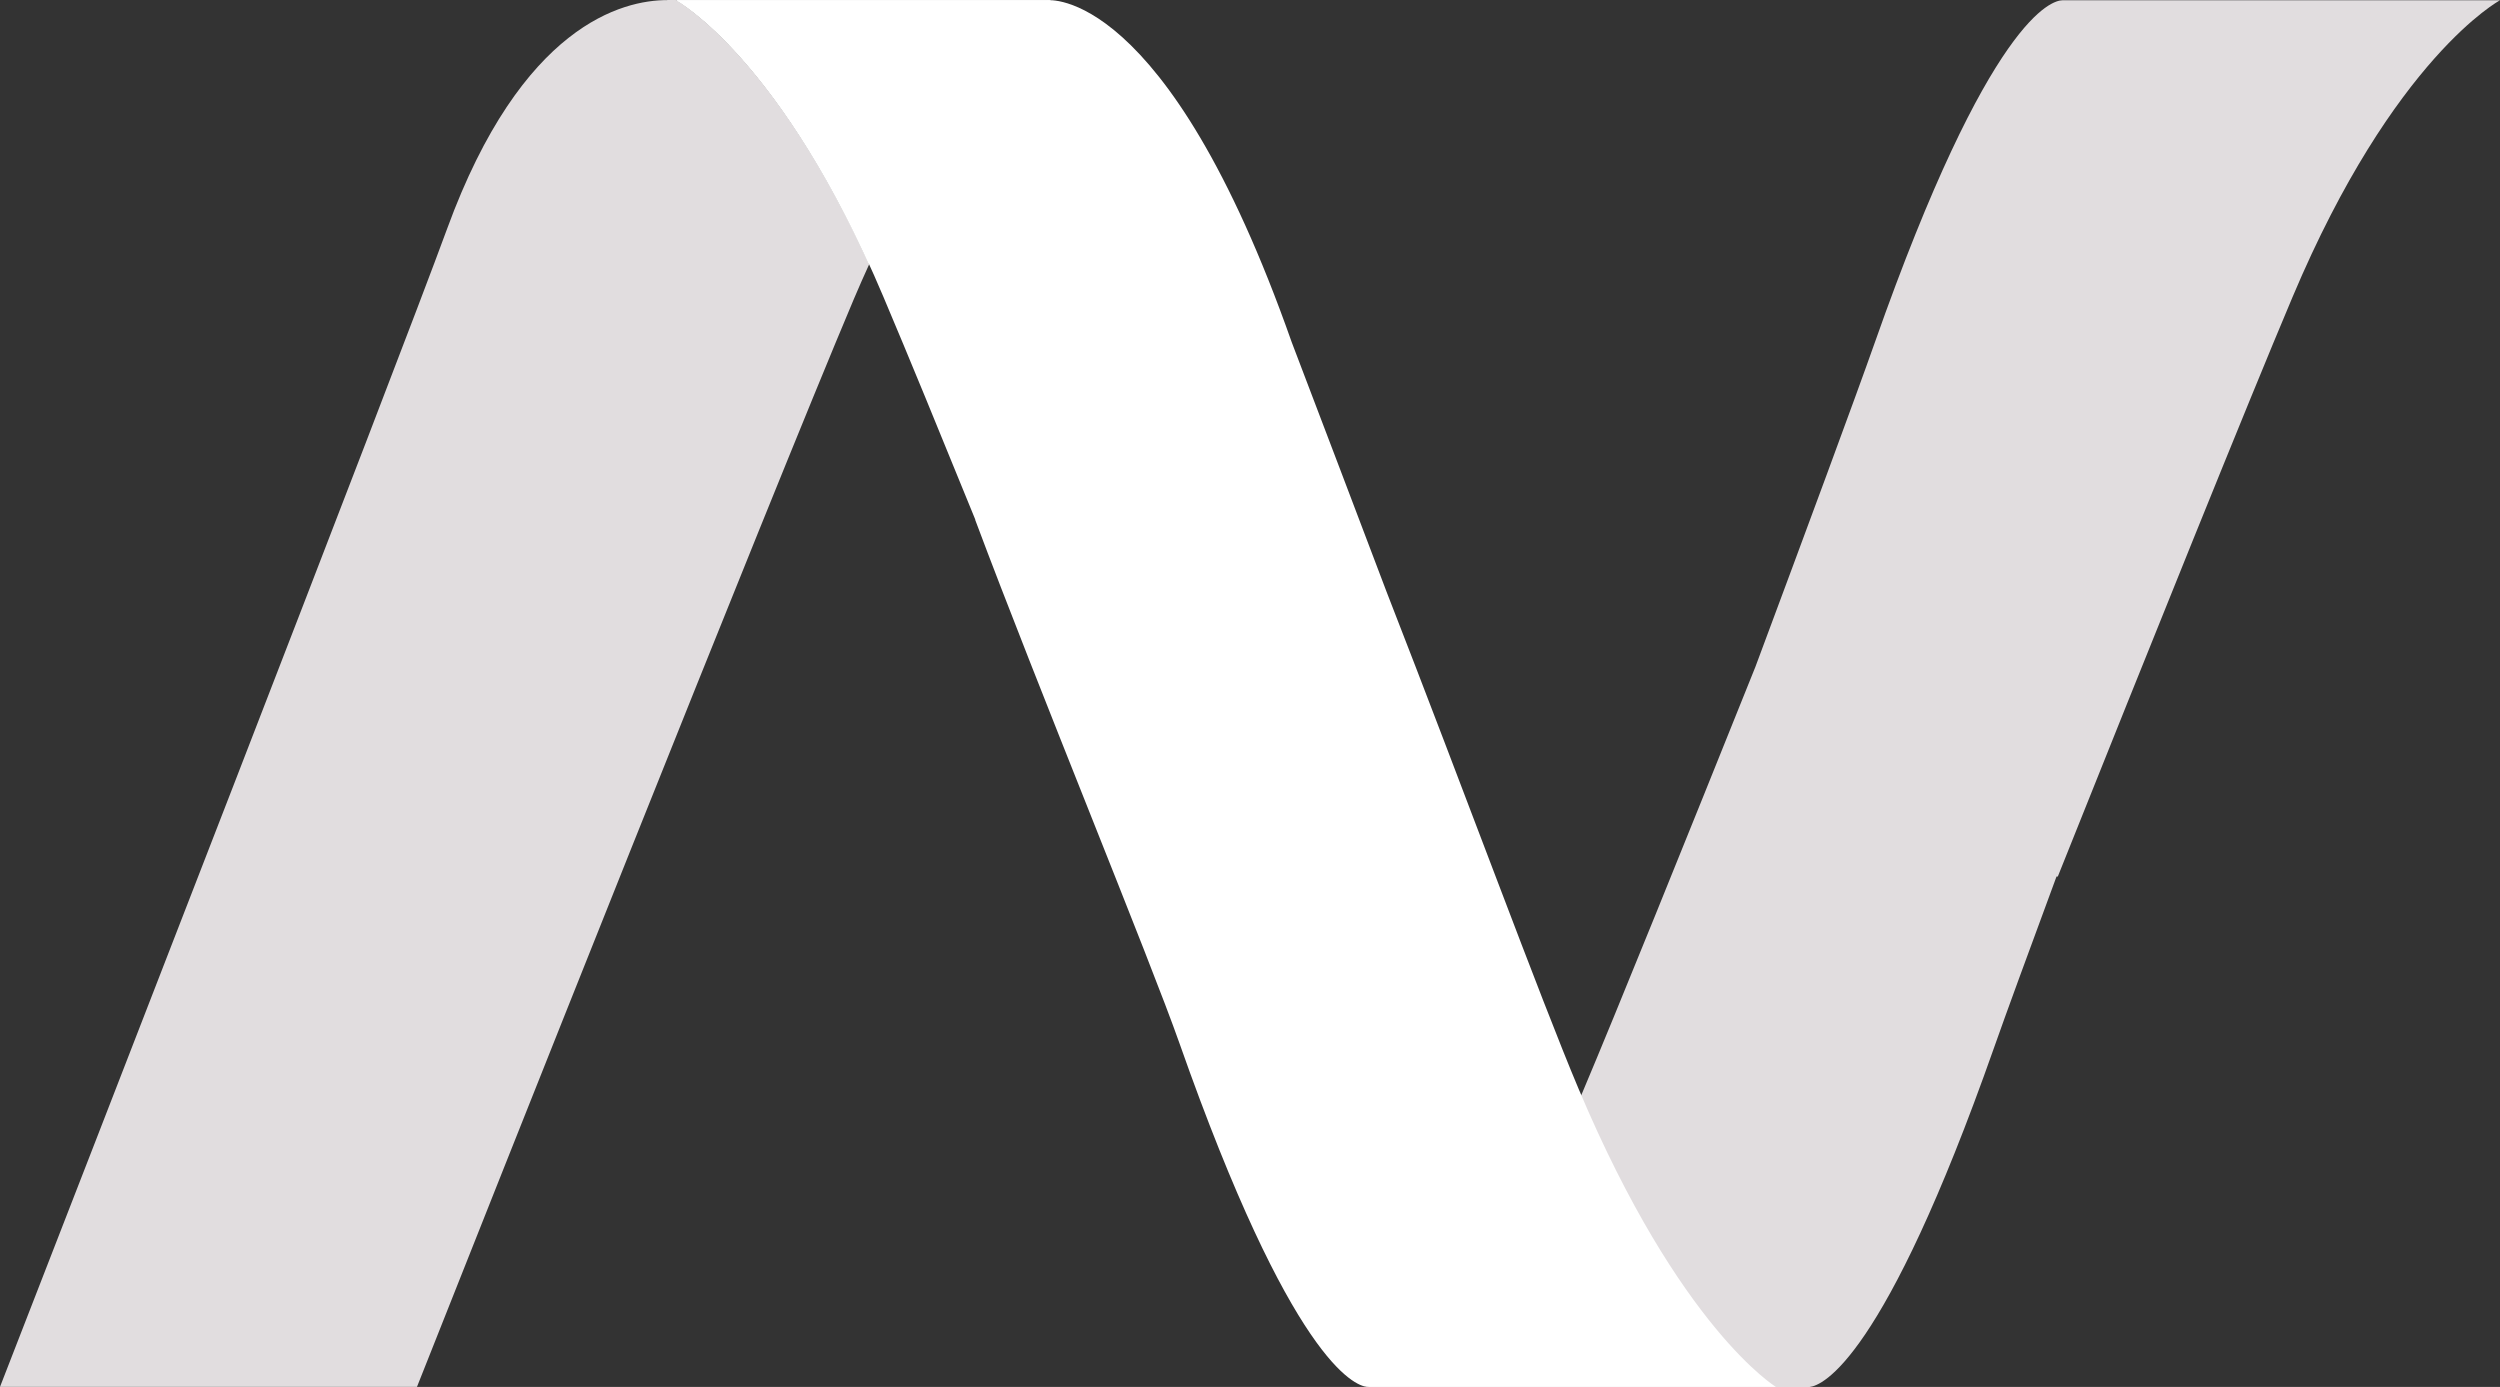
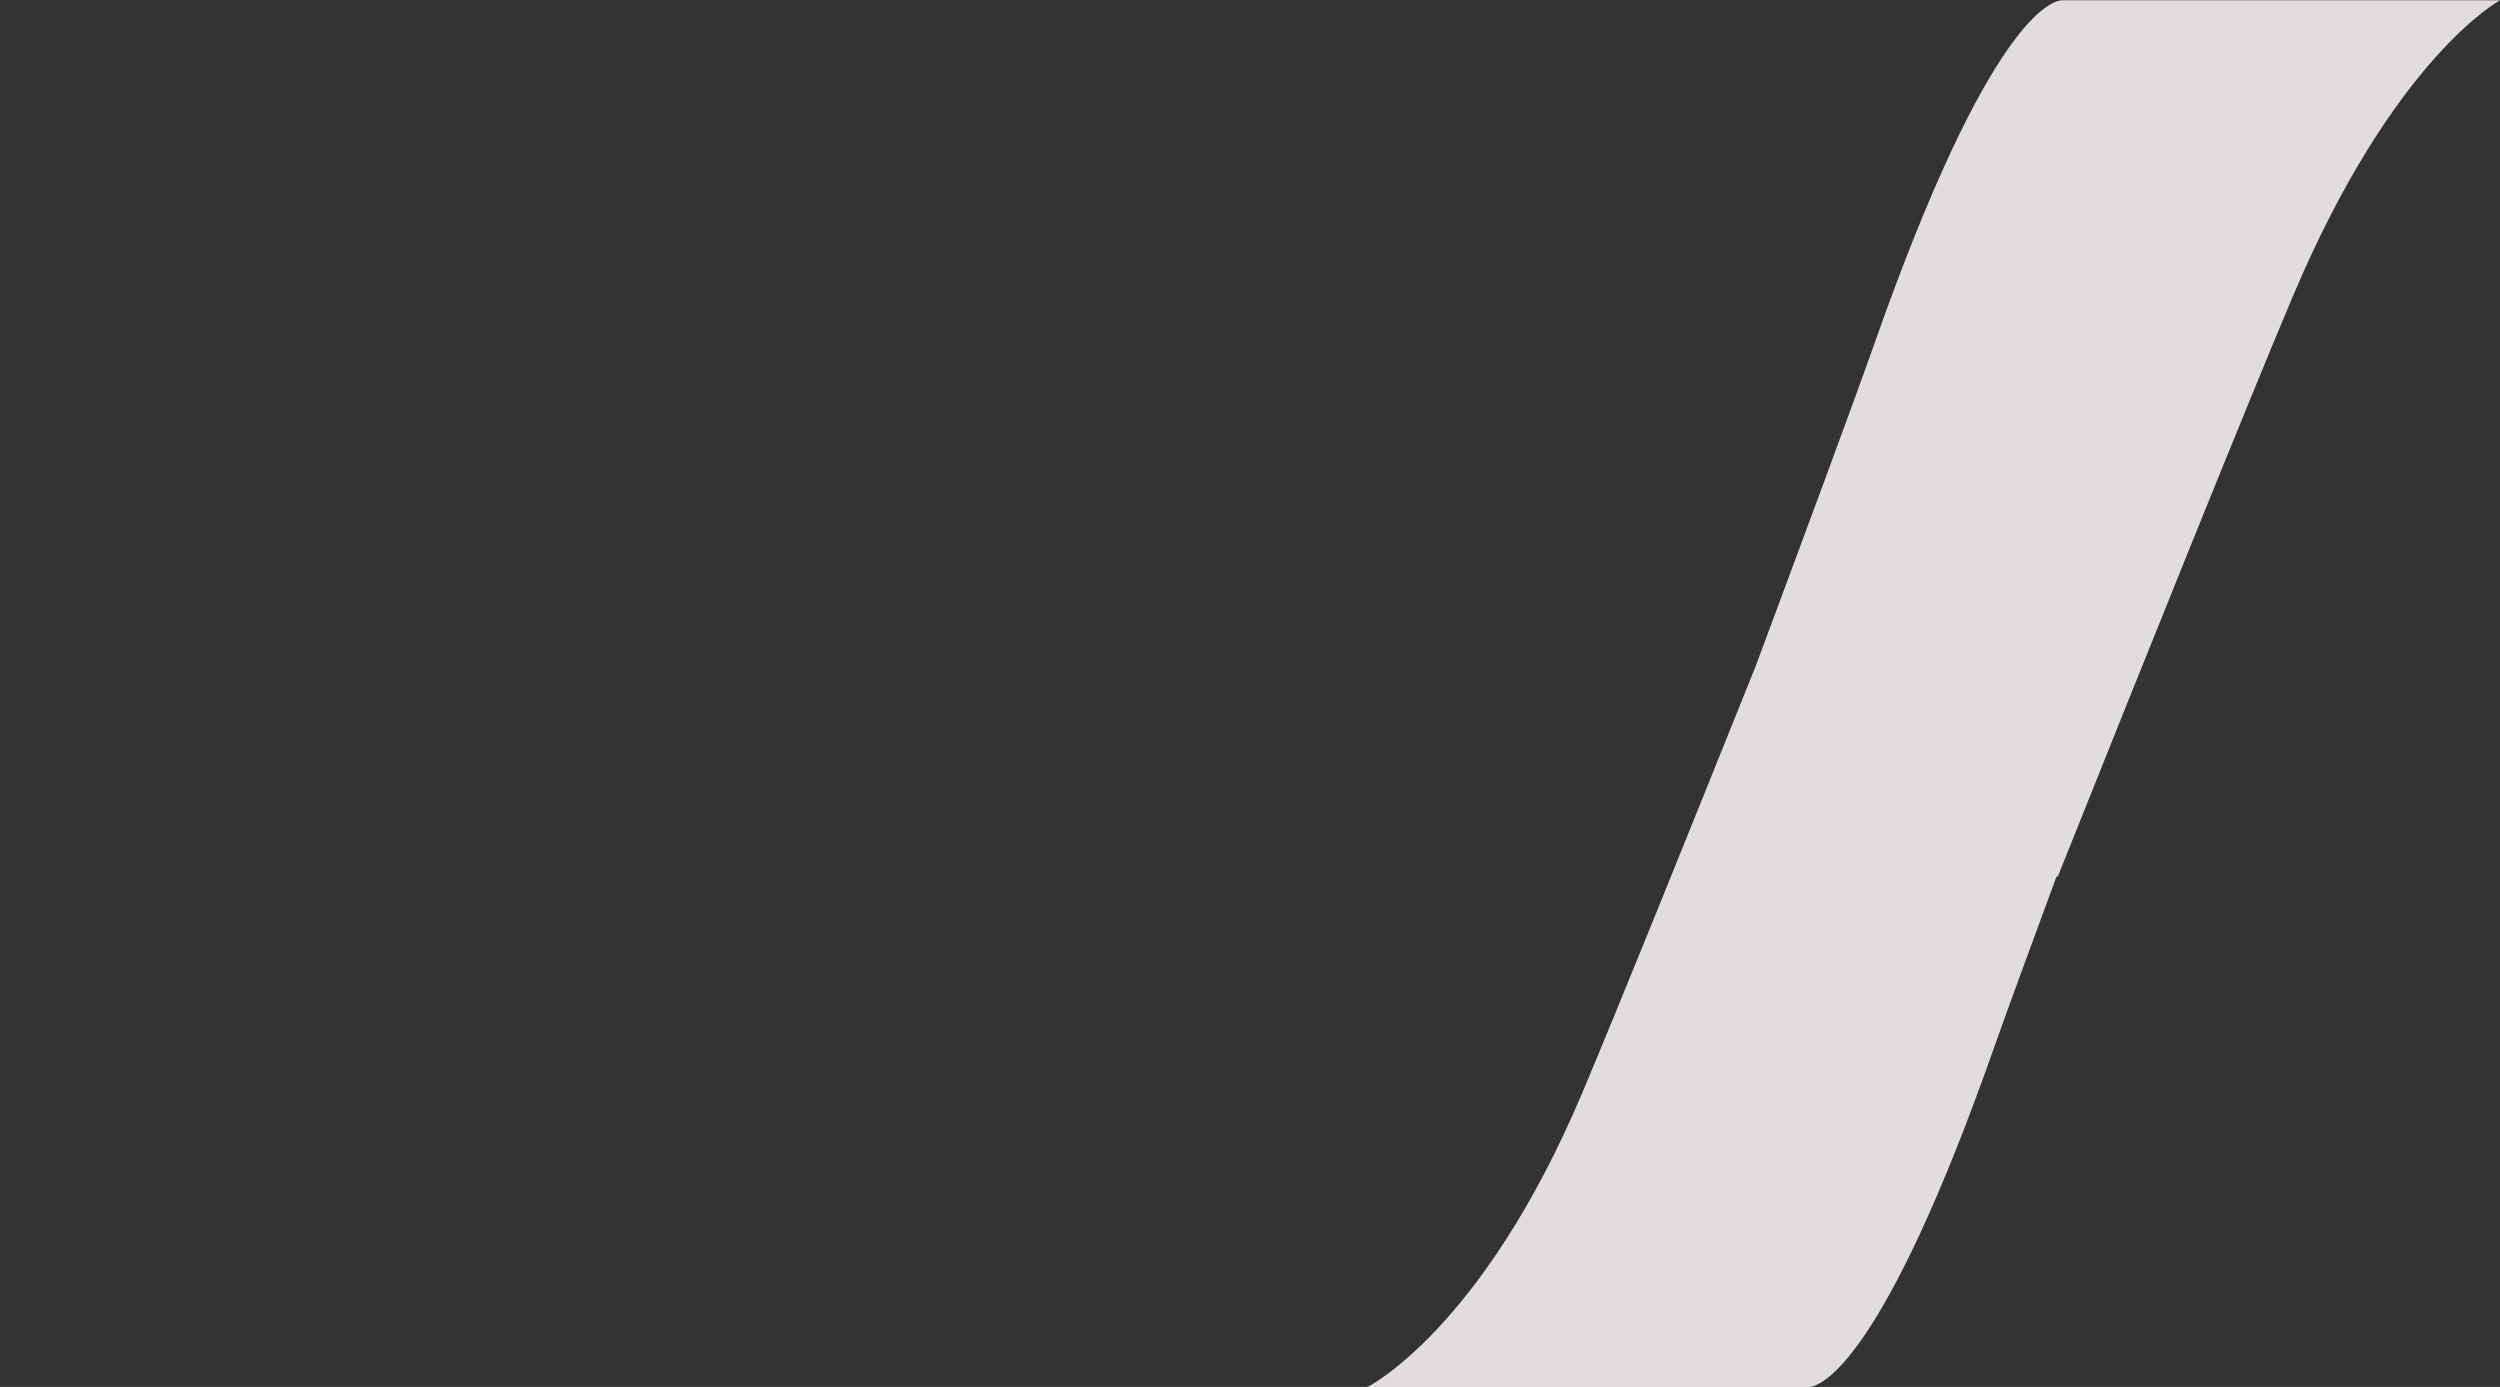
<svg xmlns="http://www.w3.org/2000/svg" id="Group_263" data-name="Group 263" width="77.025" height="42.732" viewBox="0 0 77.025 42.732">
  <rect x="0" y="0" width="77.025" height="42.732" fill="#333333" stroke="none" />
  <path id="Path_150" data-name="Path 150" d="M147.991-152.186c-.6,1.705-2.146,5.878-3.682,10-2.2,5.478-4.247,10.551-5.338,13.134-3.085,7.3-6.614,9.054-6.614,9.054h13.622c.391-.045,2.282-.8,5.677-10.438.364-1.036,1.081-2.99,1.93-5.288h.04c2.853-7.135,5.83-14.536,7.234-17.859,3.117-7.387,6.39-9.139,6.39-9.139l-13.484,0c-.306.005-2.233.476-5.776,10.54" transform="translate(-90.225 162.731)" fill="#e1dddf" />
-   <path id="Path_151" data-name="Path 151" d="M73.826-162.732c-1.373,0-4.485.761-6.781,7.039-1.6,4.368-11.327,29.389-13.778,35.687l12.847,0c2.265-5.715,10.764-27.131,13.458-33.51.158-.373.317-.732.474-1.076-2.858-6.279-5.725-8.012-5.952-8.142-.085-.007-.162,0-.269,0" transform="translate(-53.267 162.735)" fill="#e1dddf" />
-   <path id="Path_152" data-name="Path 152" d="M126.256-120s-2.958-1.784-6.077-9.171c-1.206-2.859-3.492-9.1-5.924-15.333-.908-2.4-1.9-5.006-2.919-7.681-3.878-11.017-7.533-10.539-7.533-10.539H92.365s3.271,1.752,6.39,9.138c.8,1.889,1.7,4.086,2.833,6.868h-.006c1.919,5.131,5.381,13.53,6.3,16.145,3.446,9.788,5.383,10.528,5.772,10.571h12.6Z" transform="translate(-71.537 162.732)" fill="#fff" />
-   <path id="Path_153" data-name="Path 153" d="M92.363-162.729c.227.13,3.08,1.851,5.938,8.131,2.968-6.486,5.617-8.131,5.617-8.131Z" transform="translate(-71.536 162.732)" fill="#fff" />
</svg>